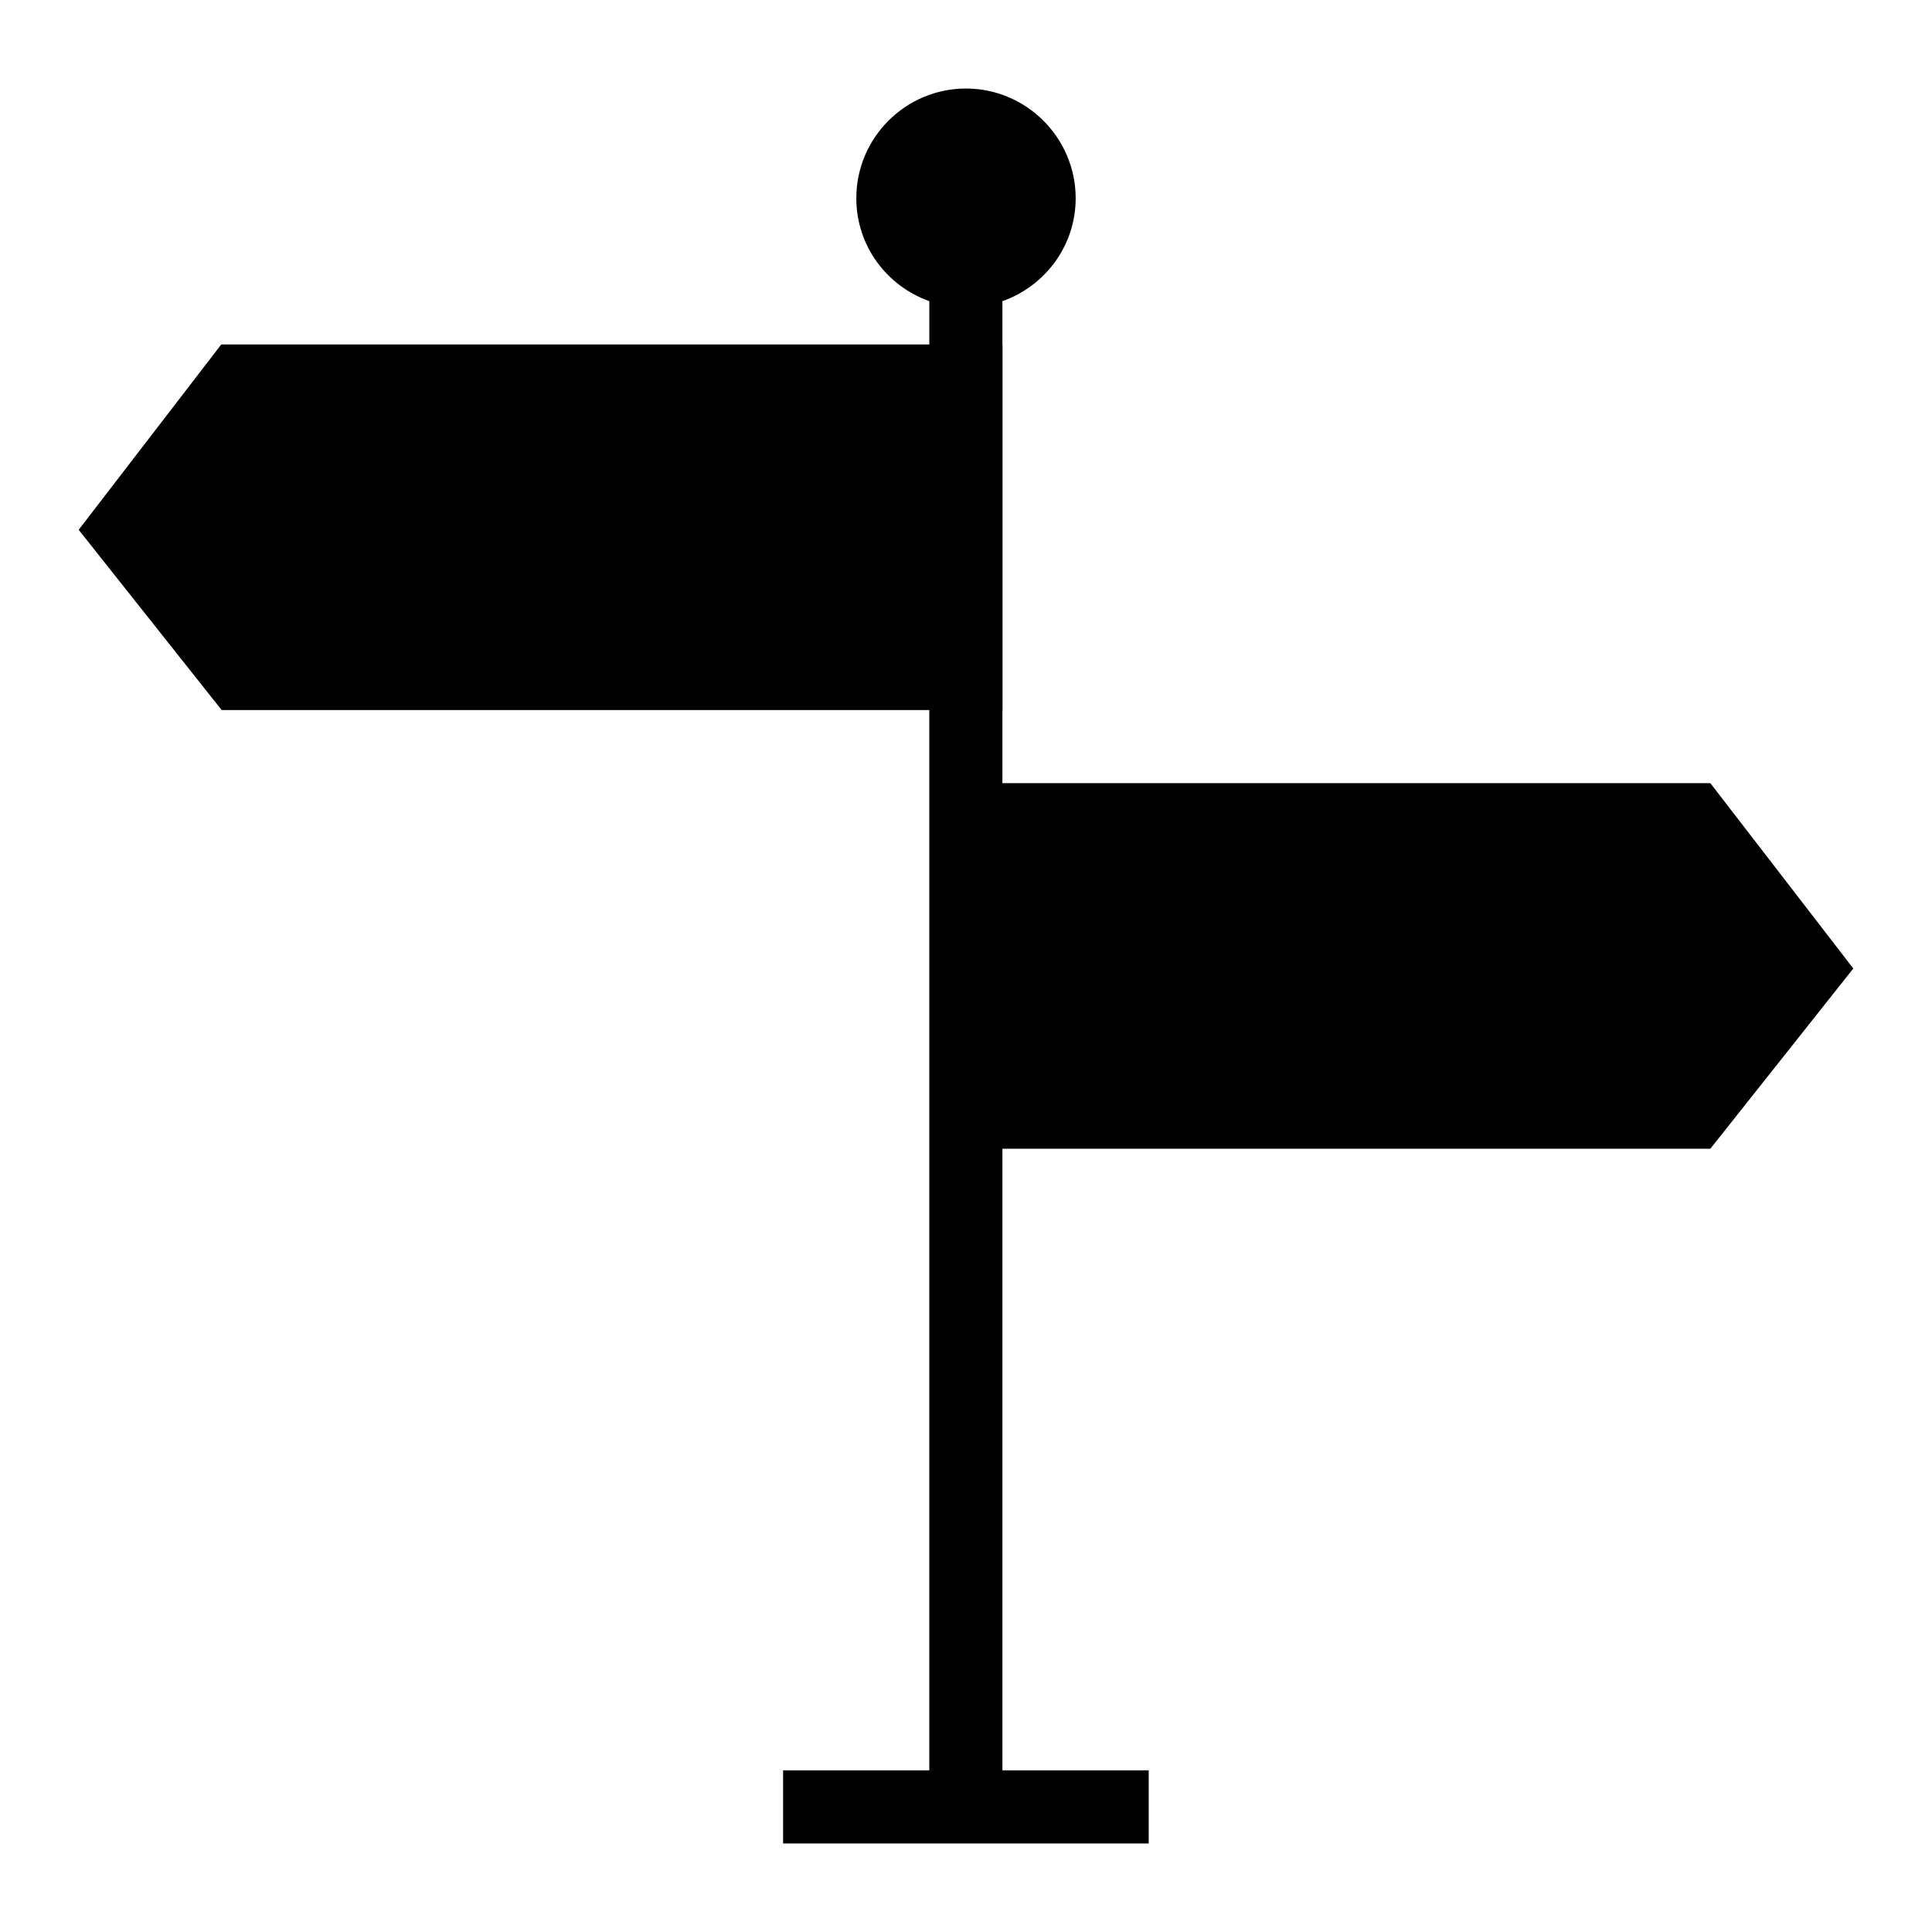
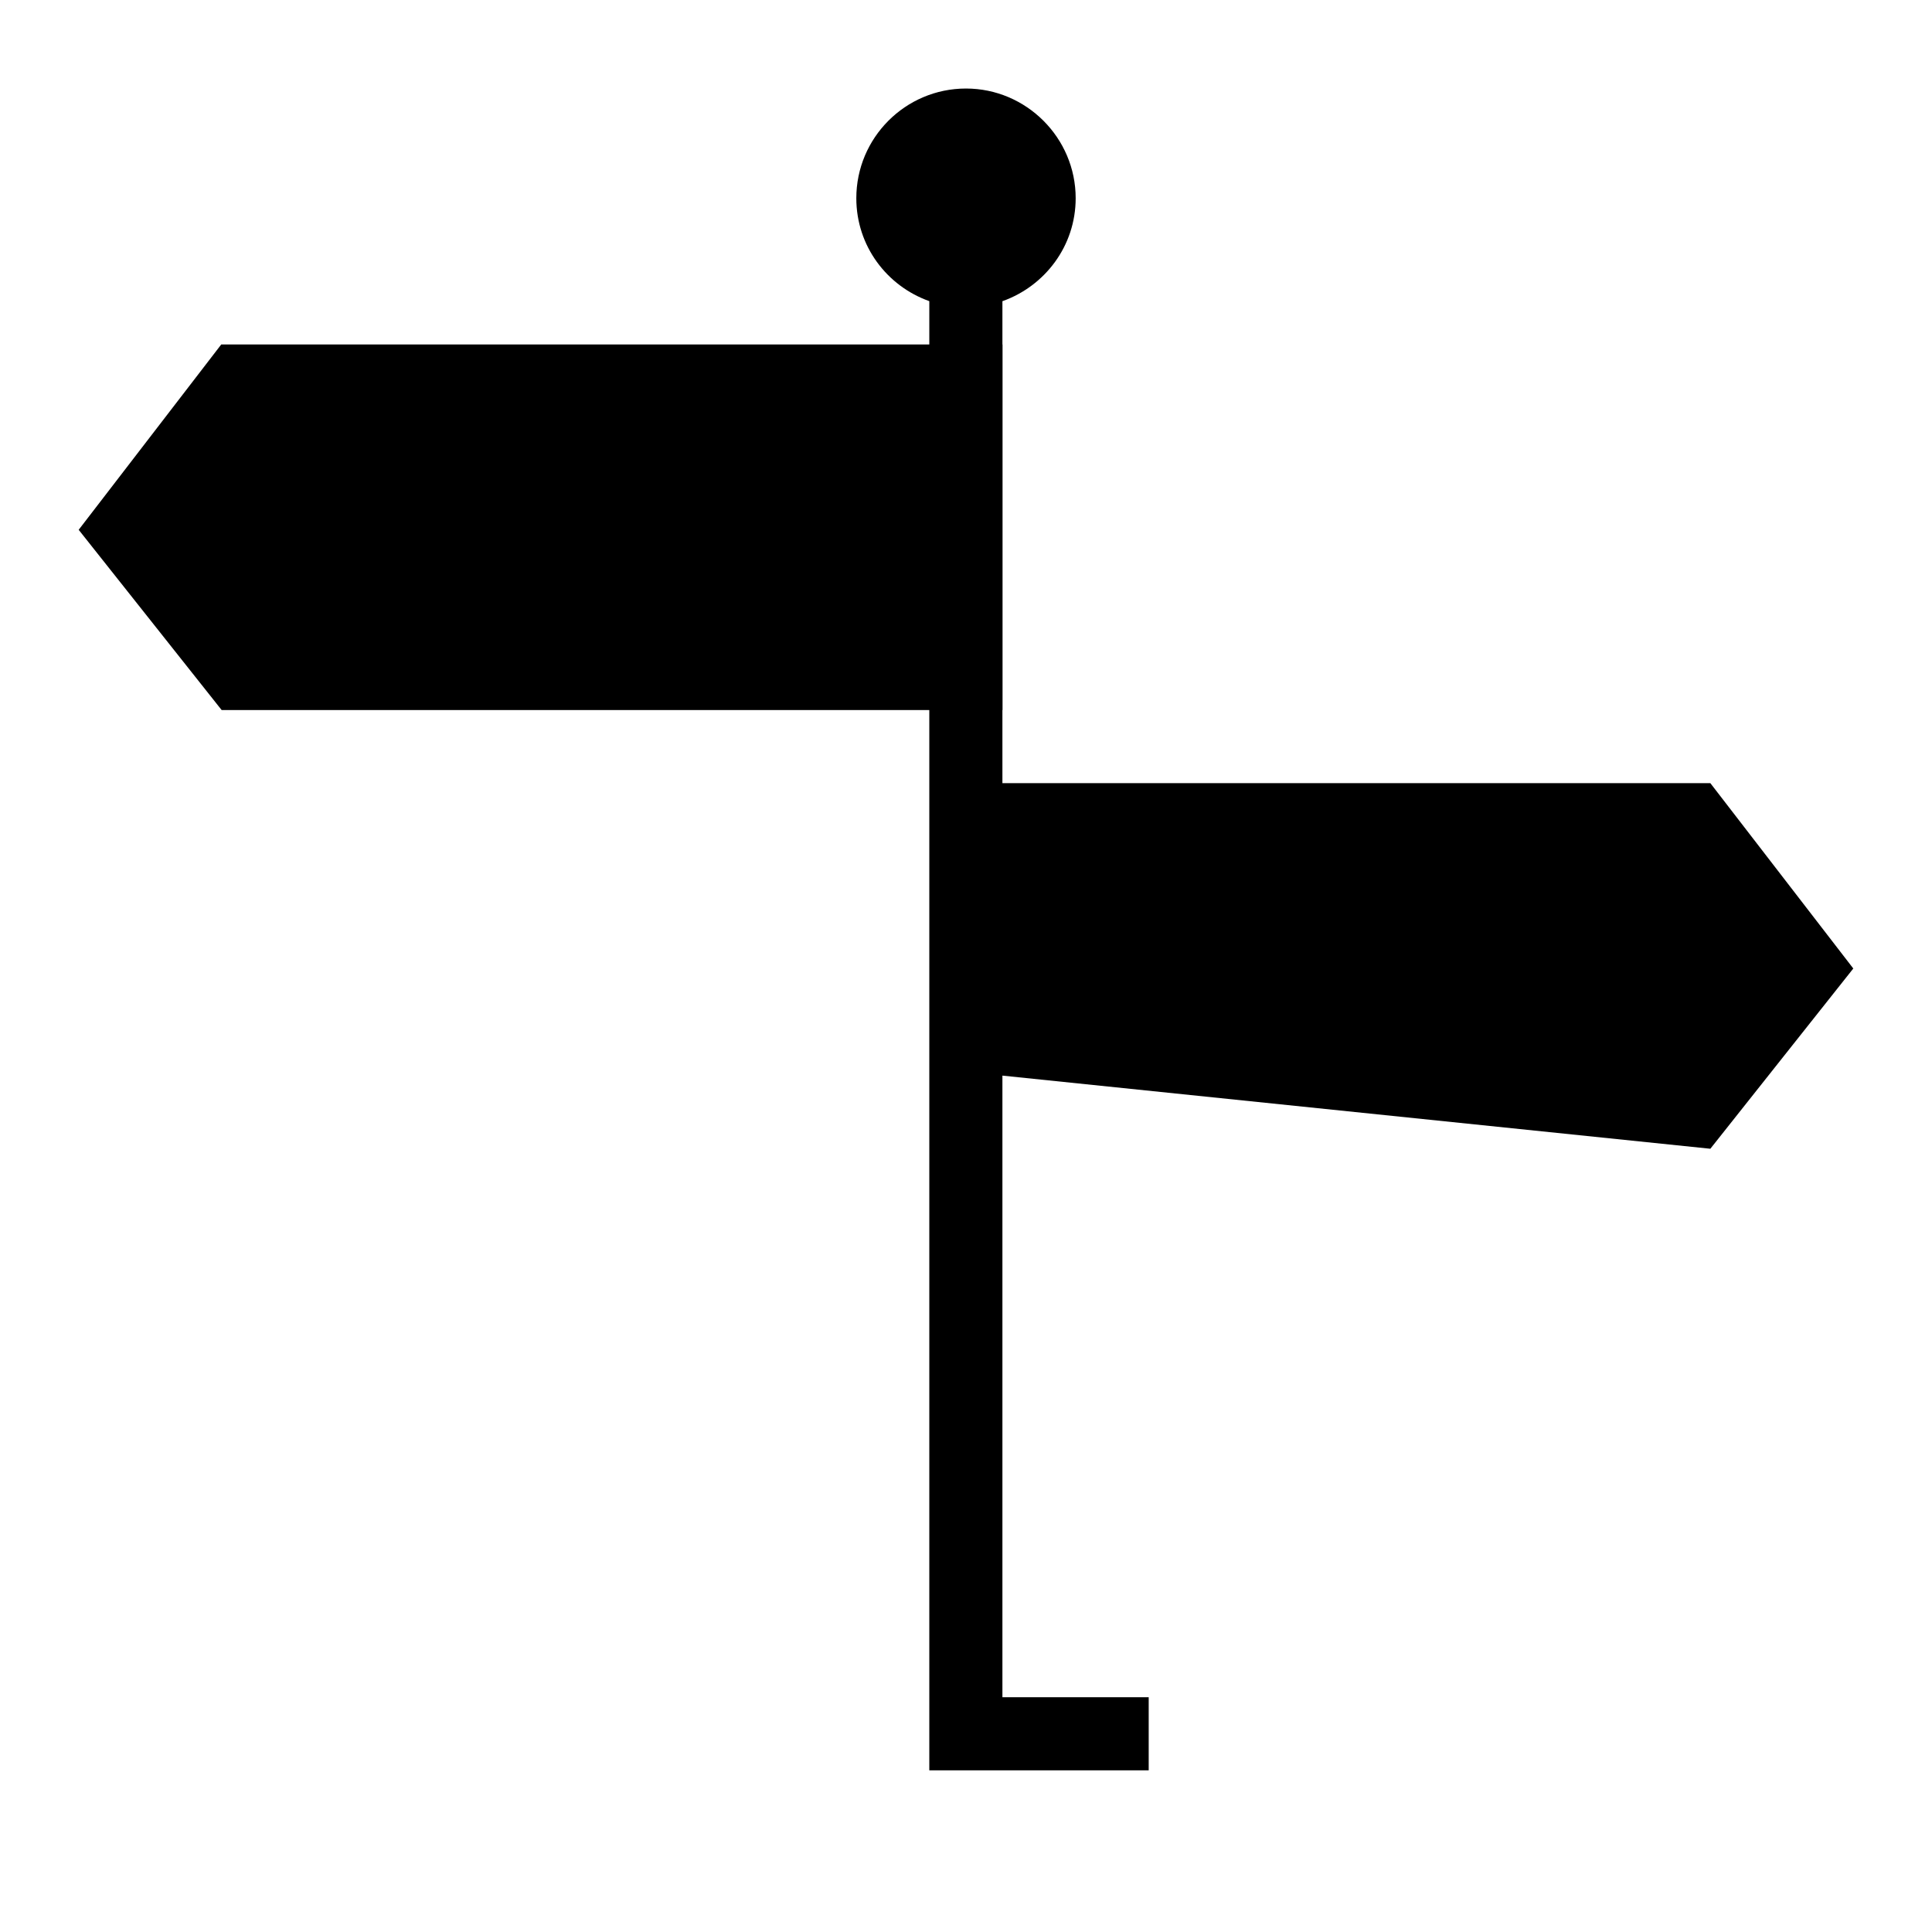
<svg xmlns="http://www.w3.org/2000/svg" fill="#000000" width="800px" height="800px" version="1.1" viewBox="144 144 512 512">
-   <path d="m597.26 448.43 37.883-47.766-37.883-49.121-187.61 0.004v-19.379h0.035v-96.887h-0.035v-11.461c11.254-3.992 19.414-14.629 19.414-27.293 0-15.984-13.078-29.066-29.066-29.066-16.082 0-29.066 13.078-29.066 29.066 0 12.652 8.082 23.277 19.344 27.281v11.473h-187.64l-37.785 49.121 37.883 47.766h187.54v280.99h-38.746v19.379h96.887v-19.379h-38.766v-164.73z" />
+   <path d="m597.26 448.43 37.883-47.766-37.883-49.121-187.61 0.004v-19.379h0.035v-96.887h-0.035v-11.461c11.254-3.992 19.414-14.629 19.414-27.293 0-15.984-13.078-29.066-29.066-29.066-16.082 0-29.066 13.078-29.066 29.066 0 12.652 8.082 23.277 19.344 27.281v11.473h-187.64l-37.785 49.121 37.883 47.766h187.54v280.99h-38.746h96.887v-19.379h-38.766v-164.73z" />
</svg>